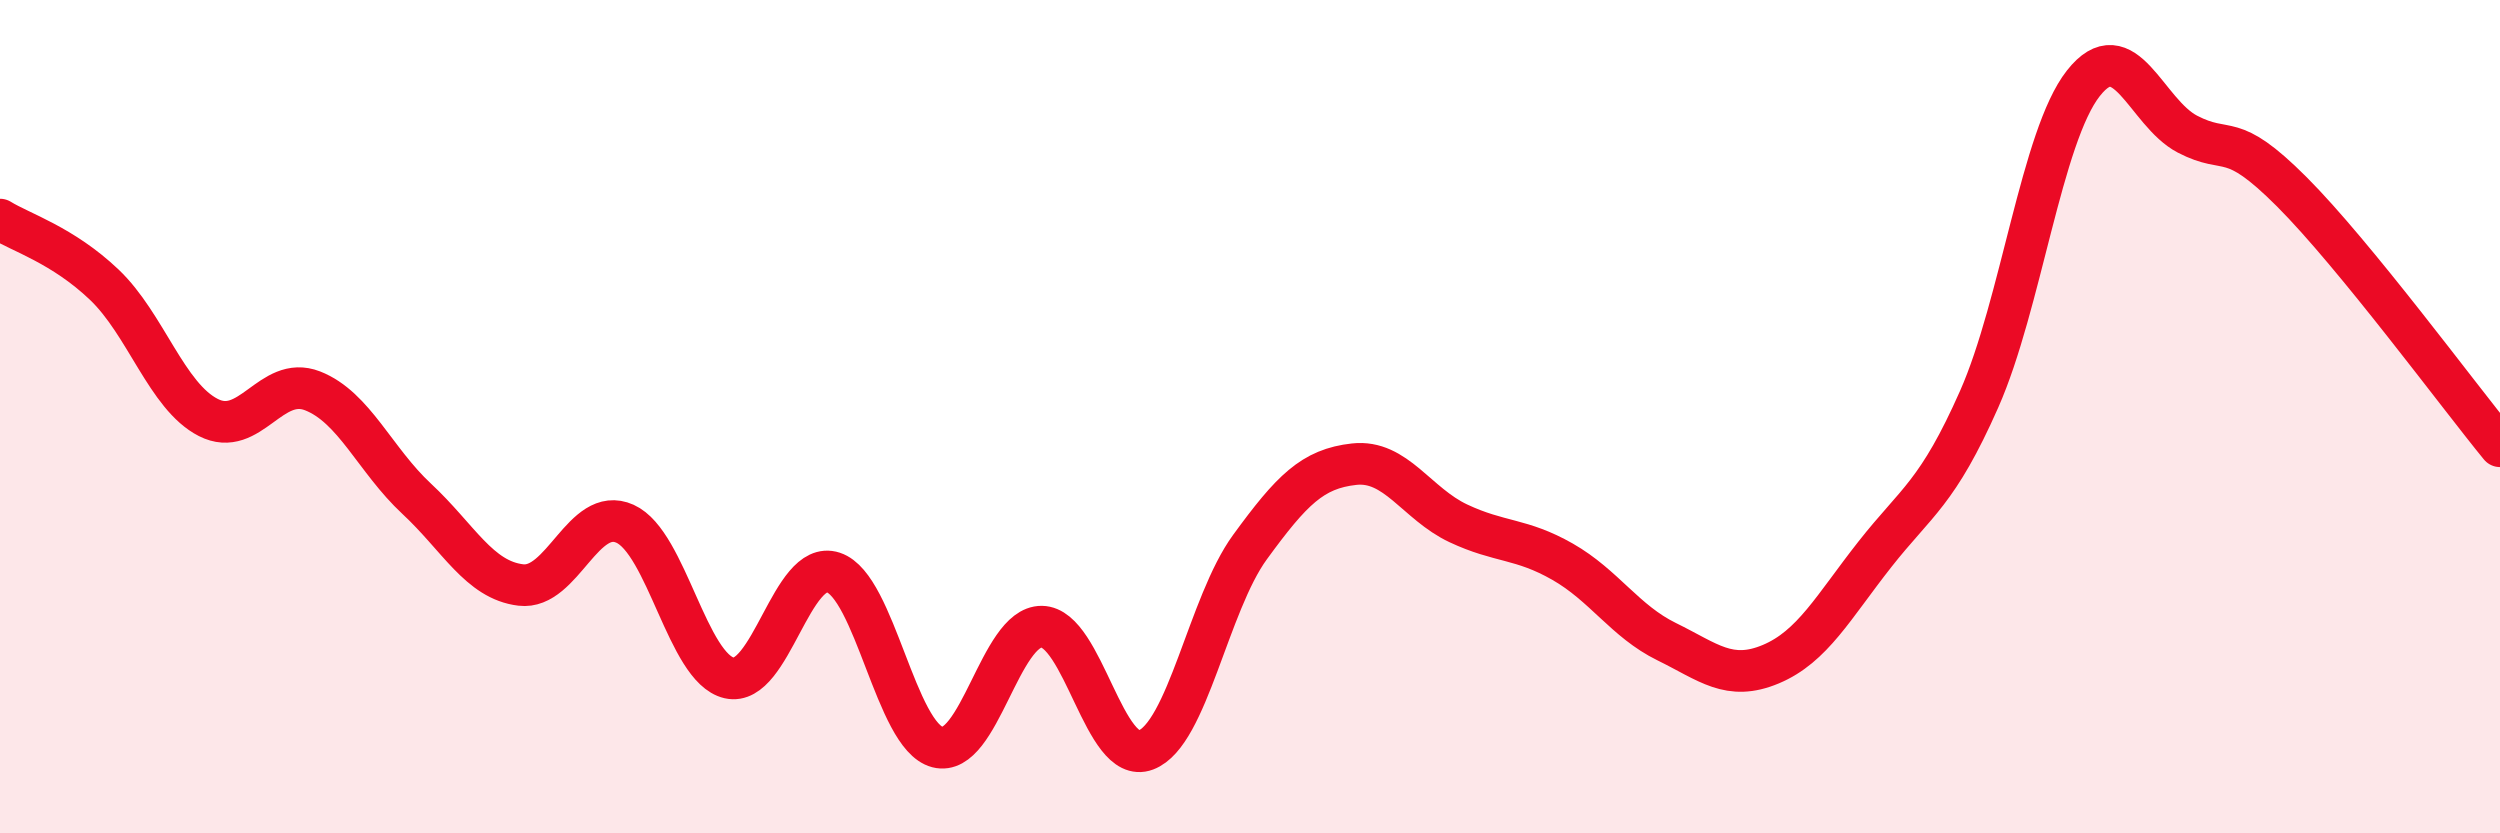
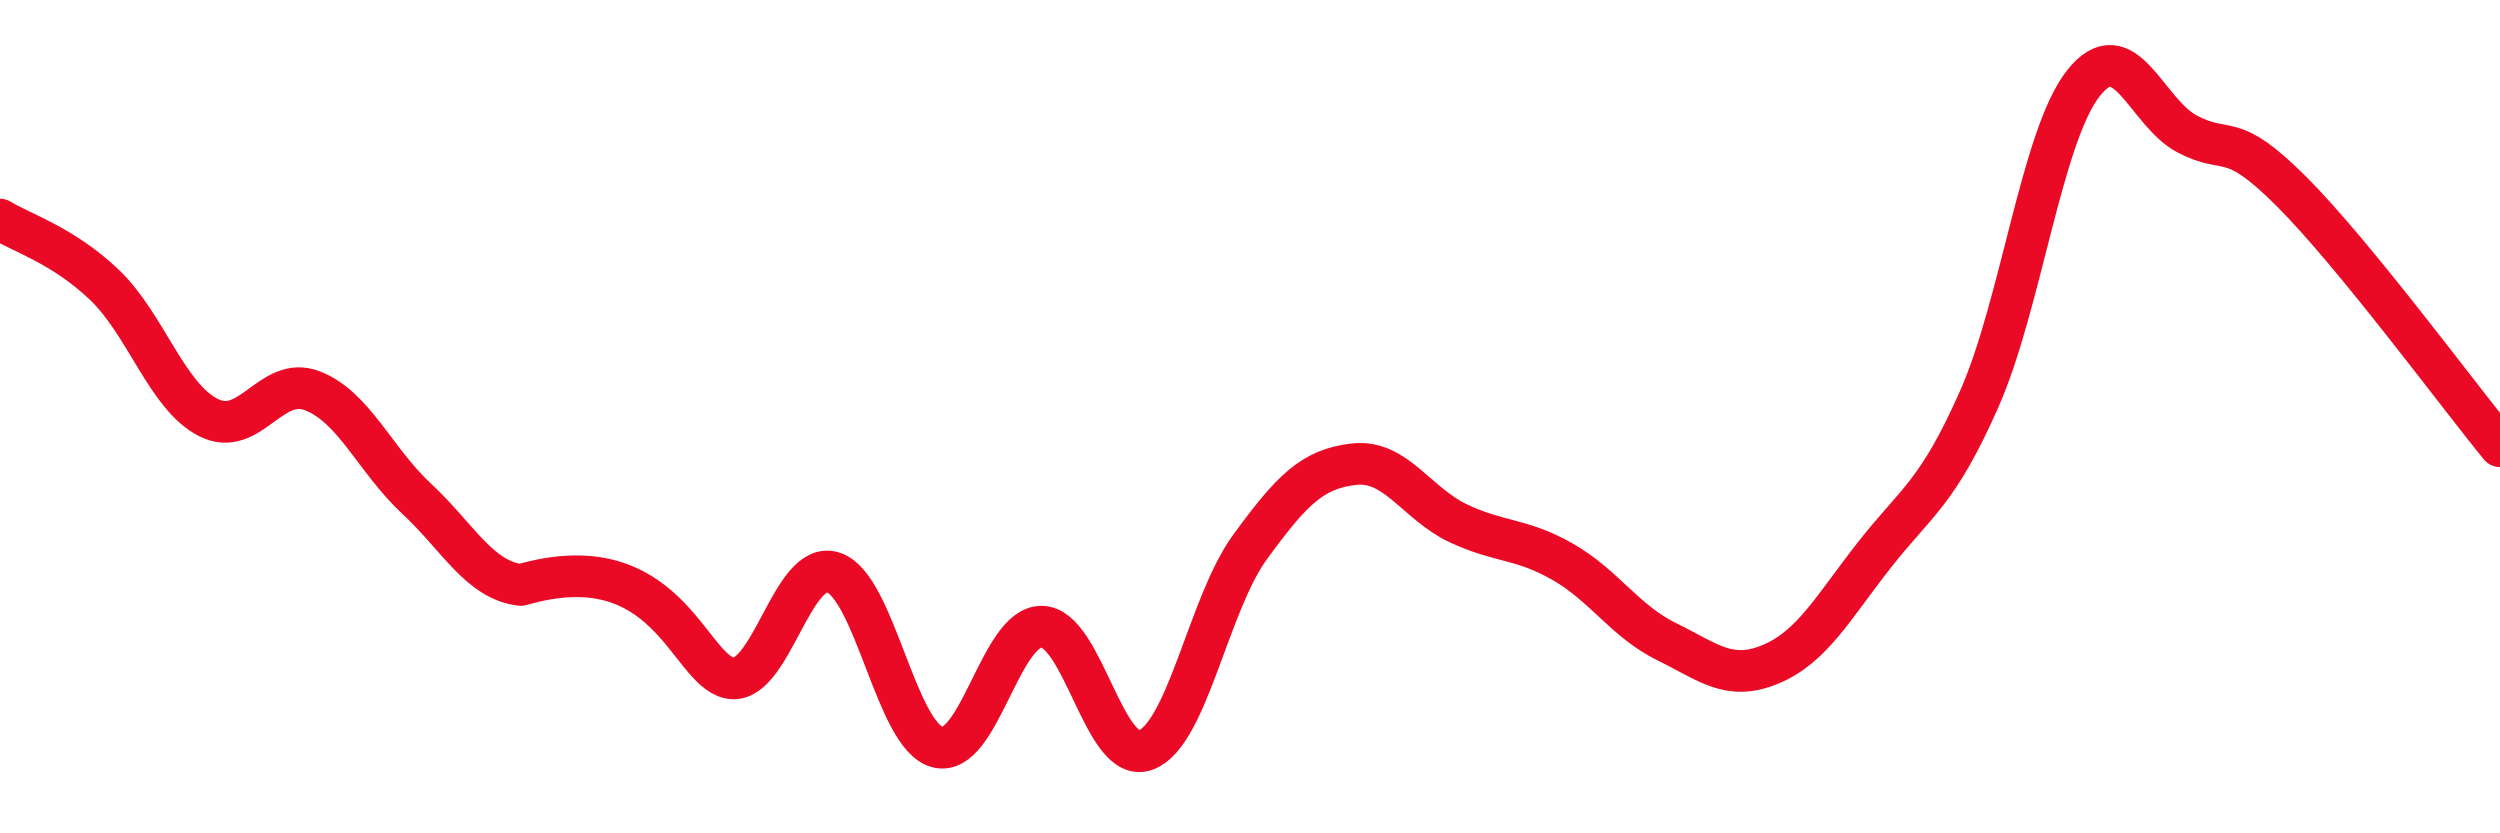
<svg xmlns="http://www.w3.org/2000/svg" width="60" height="20" viewBox="0 0 60 20">
-   <path d="M 0,5.27 C 0.5,5.58 1.5,5.88 2.5,6.83 C 3.5,7.78 4,9.51 5,10.02 C 6,10.53 6.5,8.99 7.5,9.38 C 8.5,9.77 9,11.04 10,11.97 C 11,12.9 11.5,13.92 12.5,14.04 C 13.5,14.16 14,12.12 15,12.57 C 16,13.02 16.5,16.04 17.5,16.27 C 18.5,16.5 19,13.41 20,13.74 C 21,14.07 21.5,17.67 22.5,17.93 C 23.5,18.19 24,15.03 25,15.04 C 26,15.05 26.5,18.38 27.5,18 C 28.5,17.62 29,14.5 30,13.13 C 31,11.76 31.5,11.25 32.5,11.14 C 33.5,11.03 34,12.09 35,12.56 C 36,13.03 36.5,12.91 37.5,13.48 C 38.5,14.05 39,14.91 40,15.4 C 41,15.89 41.5,16.36 42.5,15.94 C 43.5,15.52 44,14.57 45,13.3 C 46,12.03 46.5,11.84 47.5,9.58 C 48.5,7.32 49,3.27 50,2 C 51,0.73 51.5,2.7 52.5,3.22 C 53.5,3.74 53.5,3.1 55,4.6 C 56.5,6.1 59,9.49 60,10.71L60 20L0 20Z" fill="#EB0A25" opacity="0.1" stroke-linecap="round" stroke-linejoin="round" />
-   <path d="M 0,5.27 C 0.5,5.58 1.5,5.88 2.5,6.83 C 3.5,7.78 4,9.51 5,10.02 C 6,10.53 6.5,8.99 7.5,9.38 C 8.5,9.77 9,11.04 10,11.97 C 11,12.9 11.5,13.92 12.5,14.04 C 13.5,14.16 14,12.12 15,12.57 C 16,13.02 16.5,16.04 17.5,16.27 C 18.5,16.5 19,13.41 20,13.74 C 21,14.07 21.5,17.67 22.5,17.93 C 23.5,18.19 24,15.03 25,15.04 C 26,15.05 26.5,18.38 27.5,18 C 28.5,17.62 29,14.5 30,13.13 C 31,11.76 31.5,11.25 32.5,11.14 C 33.5,11.03 34,12.09 35,12.56 C 36,13.03 36.5,12.91 37.5,13.48 C 38.5,14.05 39,14.91 40,15.4 C 41,15.89 41.5,16.36 42.5,15.94 C 43.5,15.52 44,14.57 45,13.3 C 46,12.03 46.5,11.84 47.5,9.58 C 48.5,7.32 49,3.27 50,2 C 51,0.73 51.5,2.7 52.5,3.22 C 53.5,3.74 53.5,3.1 55,4.6 C 56.5,6.1 59,9.49 60,10.71" stroke="#EB0A25" stroke-width="1" fill="none" stroke-linecap="round" stroke-linejoin="round" />
+   <path d="M 0,5.27 C 0.5,5.58 1.5,5.88 2.5,6.83 C 3.5,7.78 4,9.51 5,10.02 C 6,10.53 6.5,8.99 7.5,9.38 C 8.5,9.77 9,11.04 10,11.97 C 11,12.9 11.5,13.92 12.5,14.04 C 16,13.02 16.5,16.04 17.5,16.27 C 18.5,16.5 19,13.41 20,13.74 C 21,14.07 21.5,17.67 22.5,17.93 C 23.5,18.19 24,15.03 25,15.04 C 26,15.05 26.5,18.38 27.5,18 C 28.5,17.62 29,14.5 30,13.13 C 31,11.76 31.5,11.25 32.5,11.14 C 33.5,11.03 34,12.09 35,12.56 C 36,13.03 36.5,12.91 37.5,13.48 C 38.5,14.05 39,14.91 40,15.4 C 41,15.89 41.5,16.36 42.5,15.94 C 43.5,15.52 44,14.57 45,13.3 C 46,12.03 46.5,11.84 47.5,9.58 C 48.5,7.32 49,3.27 50,2 C 51,0.73 51.5,2.7 52.5,3.22 C 53.5,3.74 53.5,3.1 55,4.6 C 56.5,6.1 59,9.49 60,10.71" stroke="#EB0A25" stroke-width="1" fill="none" stroke-linecap="round" stroke-linejoin="round" />
</svg>